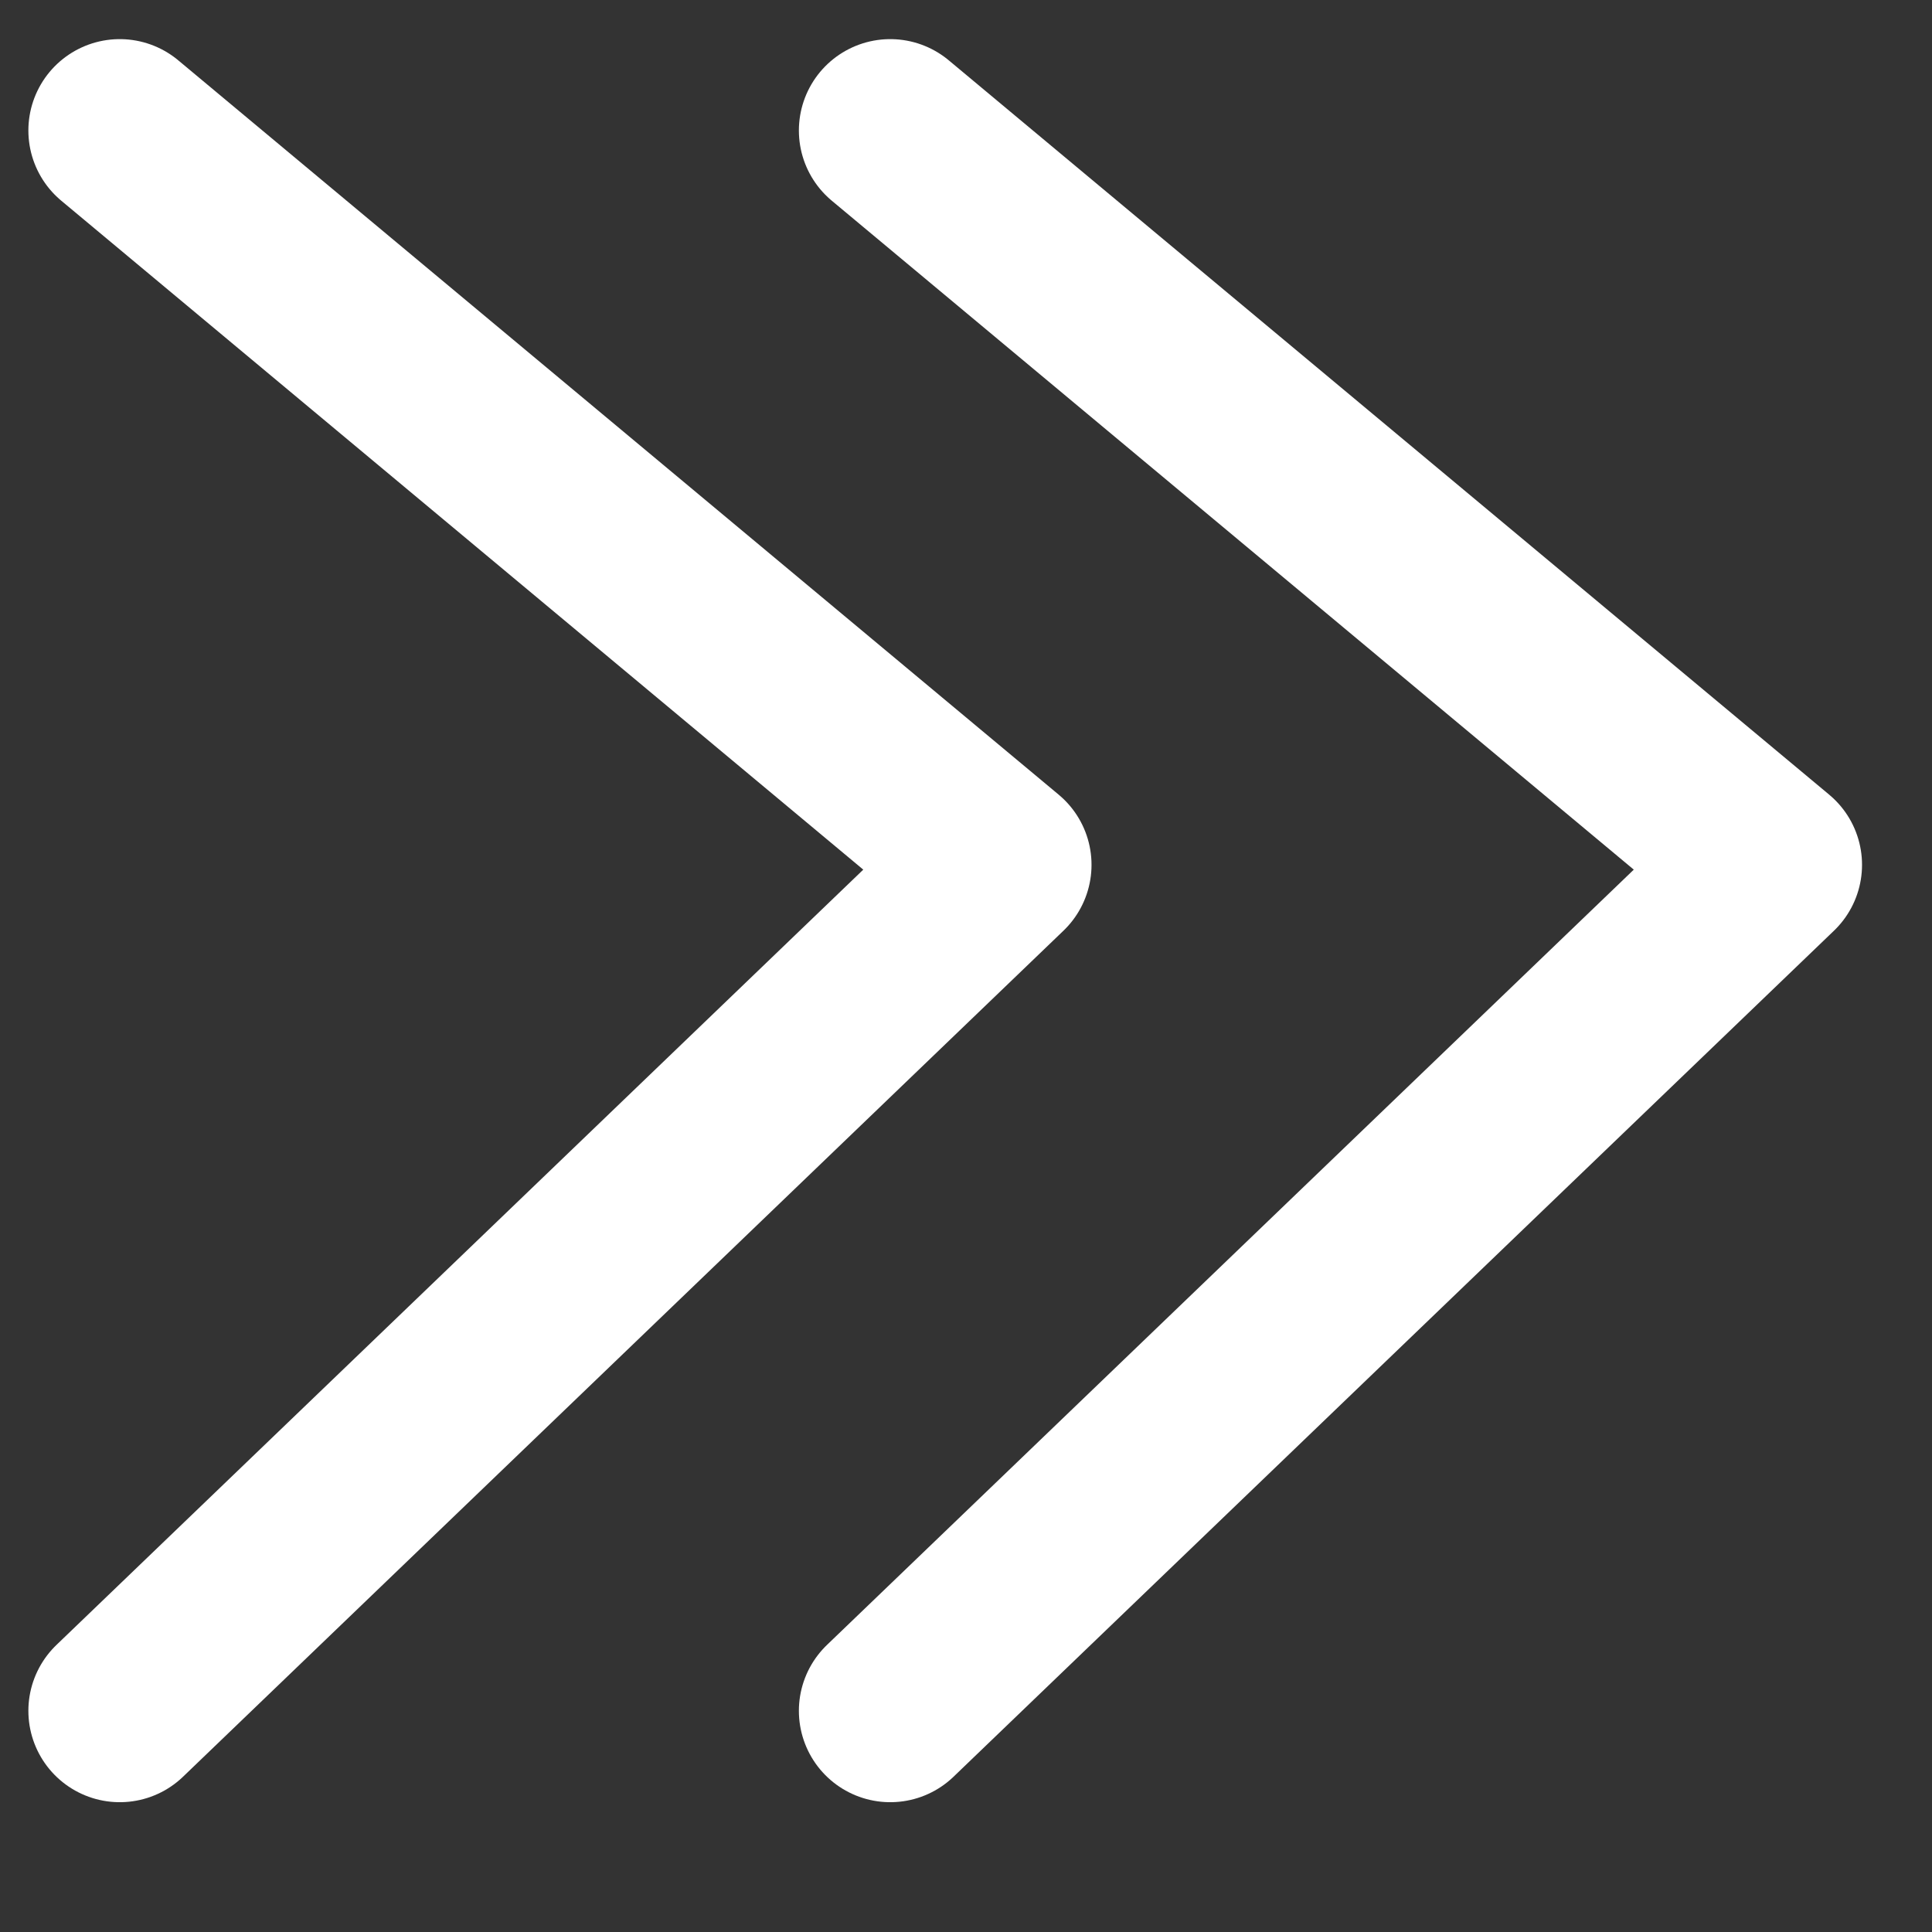
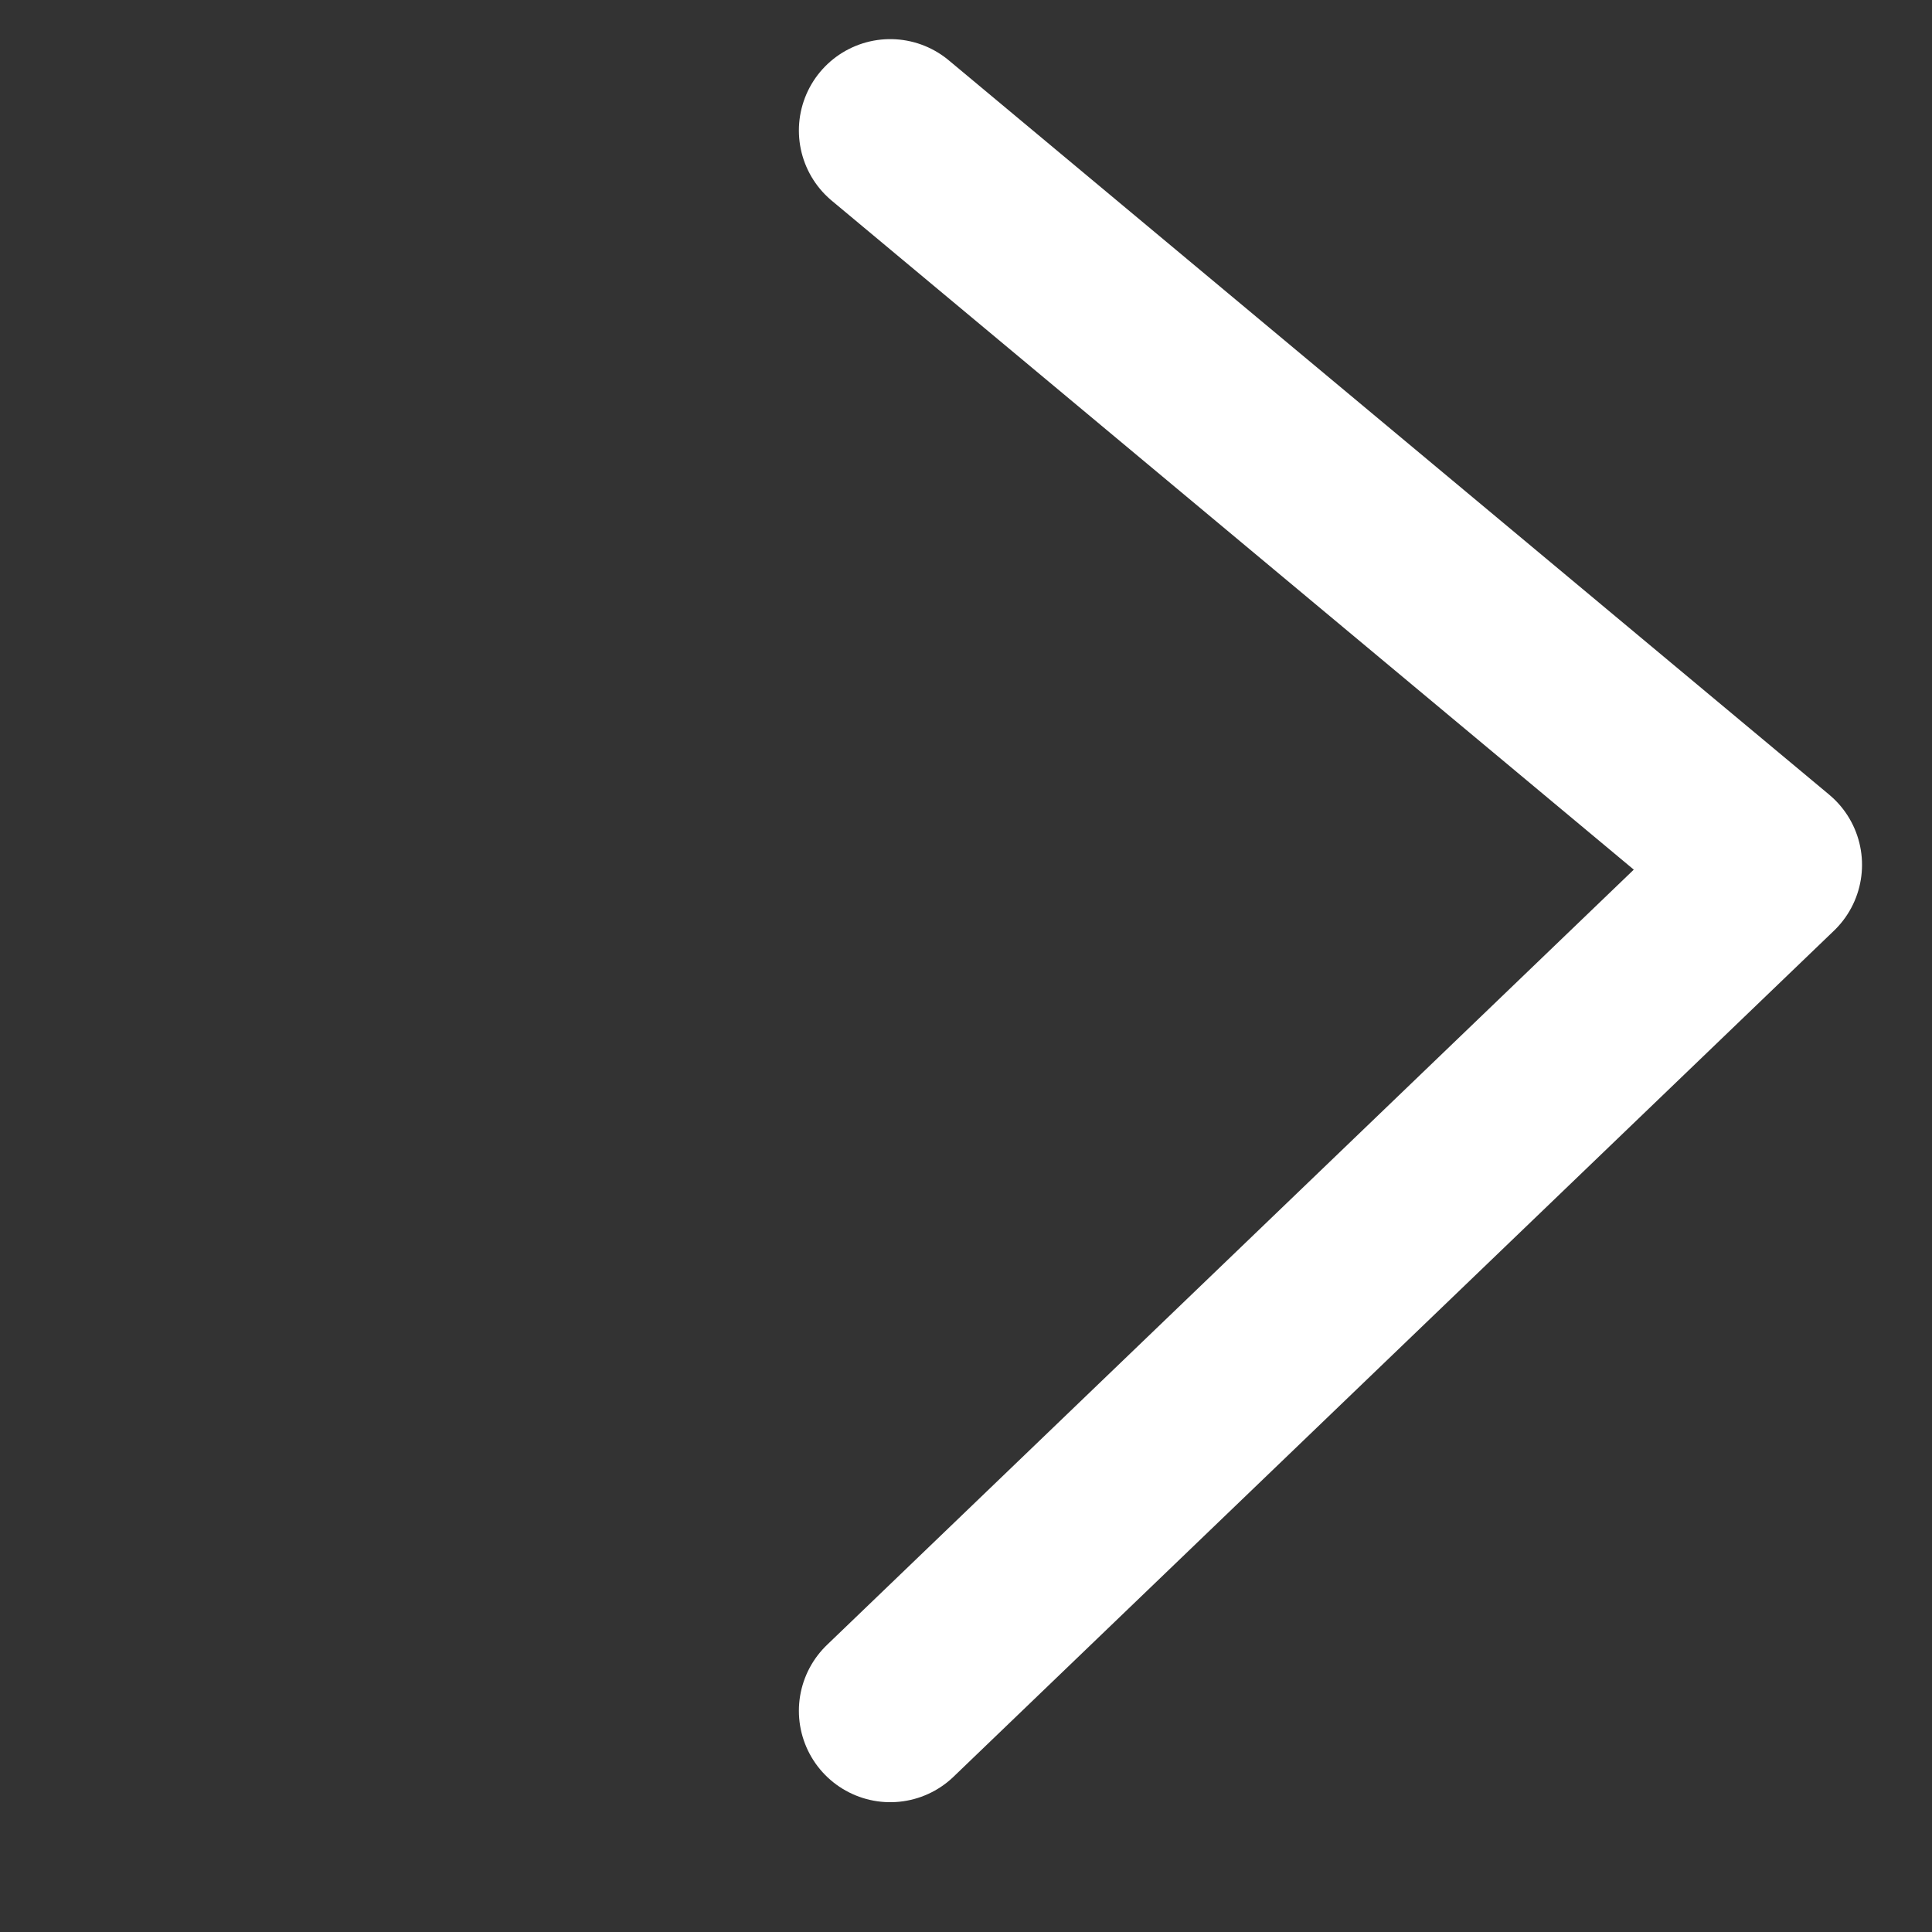
<svg xmlns="http://www.w3.org/2000/svg" width="100%" height="100%" viewBox="0 0 33 33" version="1.1" xml:space="preserve" style="fill-rule:evenodd;clip-rule:evenodd;stroke-linecap:round;stroke-linejoin:round;stroke-miterlimit:1.5;">
  <rect x="0" y="0" width="33" height="33" fill="#333333" stroke="none" />
  <g transform="matrix(1.08,0,0,1.08,-247.035,-1620.13)">
    <g transform="matrix(0.892,0,0,0.892,24.866,161.526)">
-       <path d="M230.677,1502.98L246.287,1516L230.677,1531" style="fill:none;stroke:white;stroke-width:3.24px;" />
-     </g>
+       </g>
    <g transform="matrix(0.892,0,0,0.892,37.052,161.526)">
      <path d="M230.677,1502.98L246.287,1516L230.677,1531" style="fill:none;stroke:white;stroke-width:3.24px;" />
    </g>
  </g>
</svg>